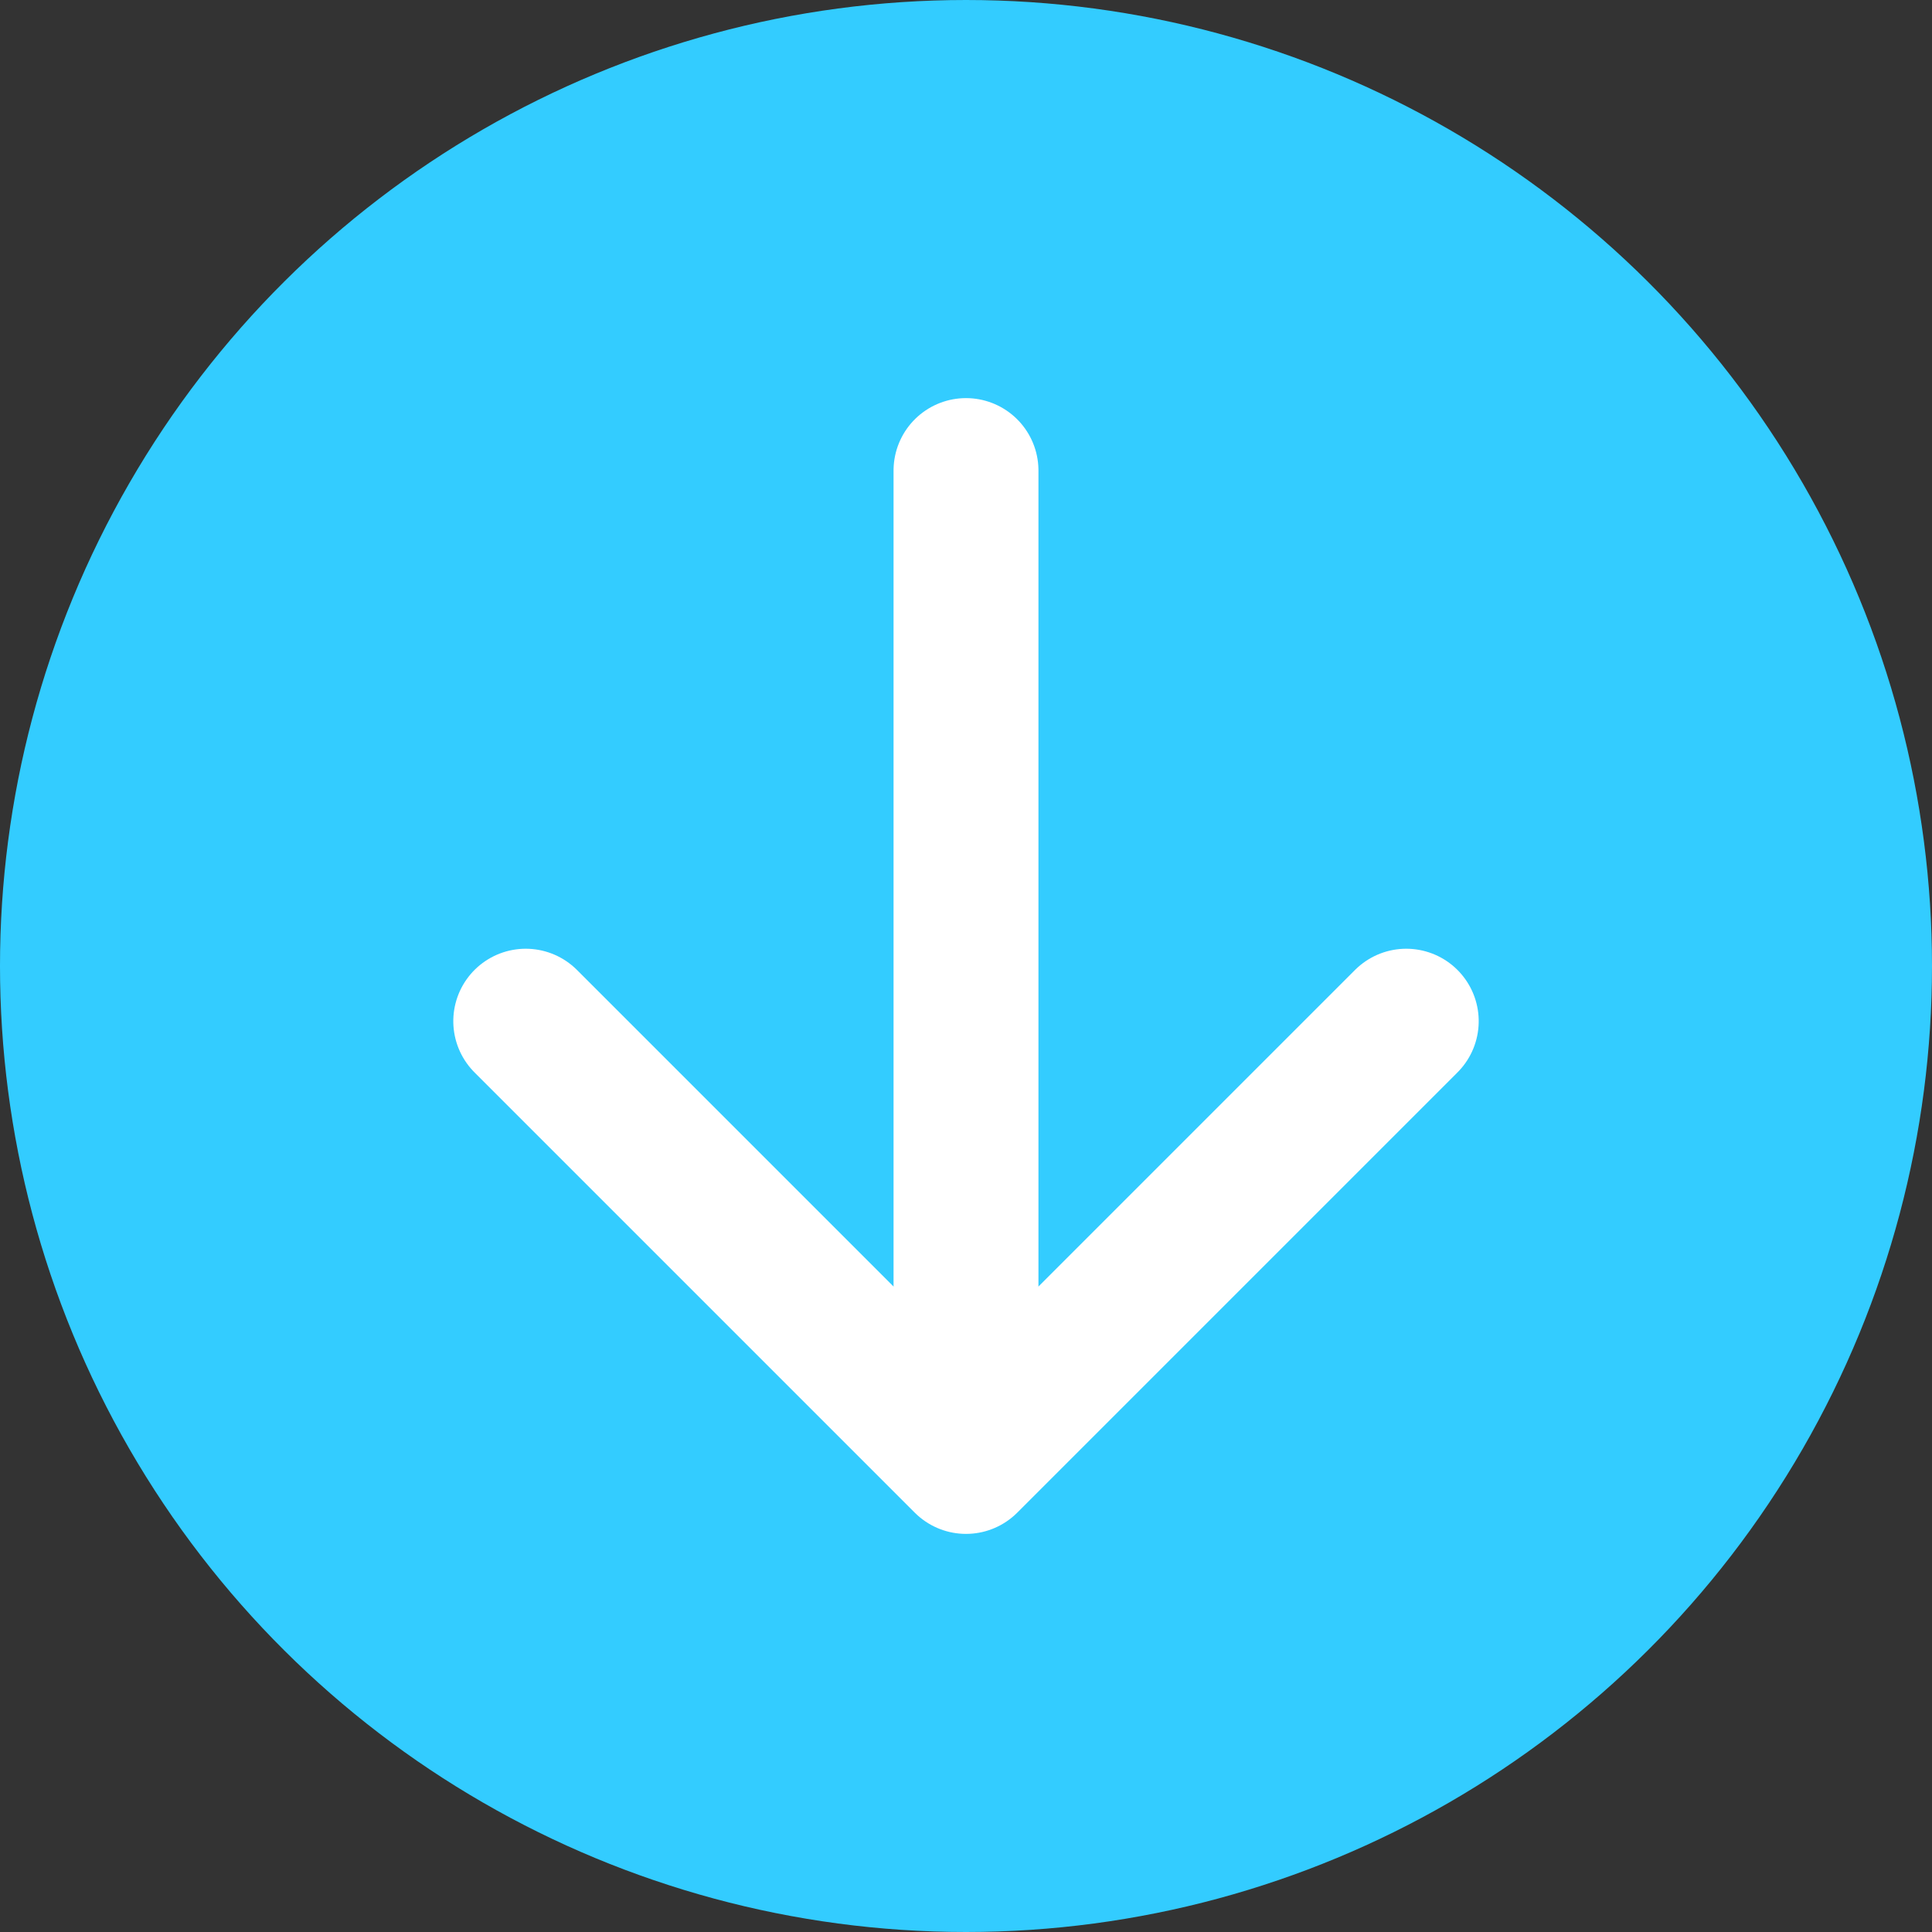
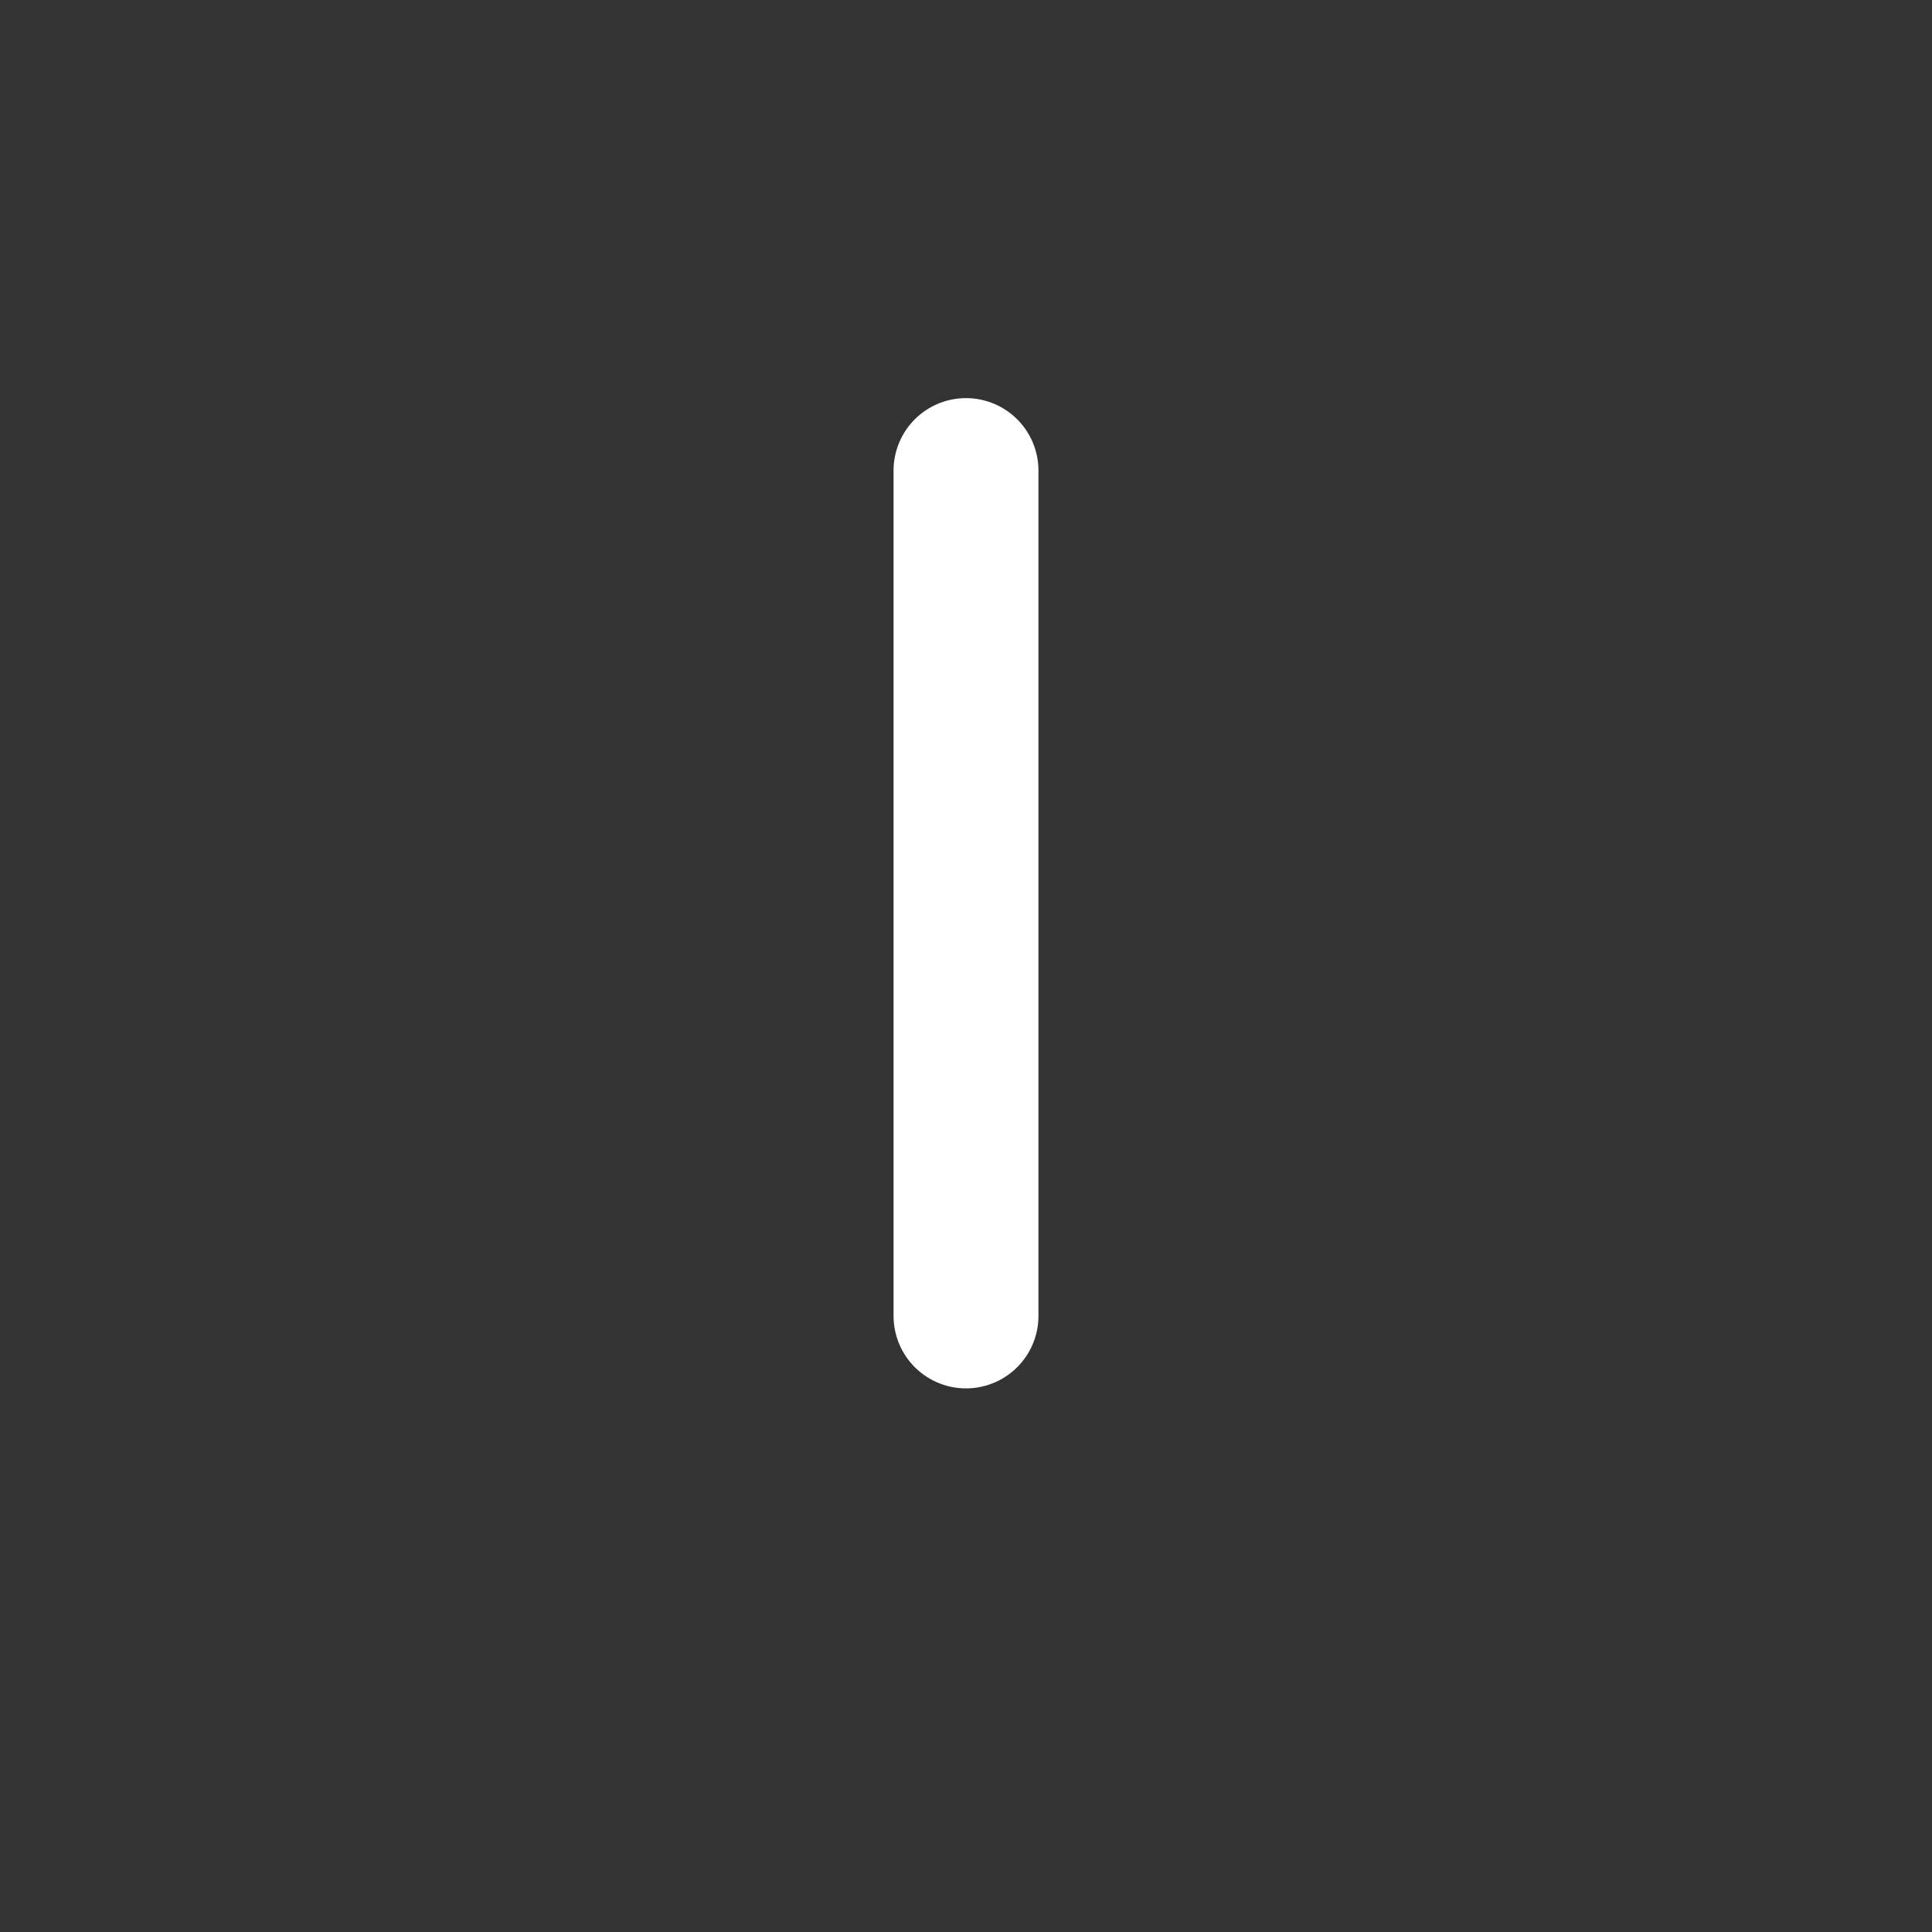
<svg xmlns="http://www.w3.org/2000/svg" width="18px" height="18px" viewBox="0 0 16 16" version="1.1">
  <rect x="0" y="0" width="16" height="16" fill="#333333" stroke="none" />
  <title>下载箭头</title>
  <g id="下载箭头" stroke="none" stroke-width="1" fill="none" fill-rule="evenodd">
-     <circle id="椭圆形" fill="#33CCFF" transform="translate(8, 8) rotate(-270) translate(-8, -8) " cx="8" cy="8" r="8" />
    <g id="编组-16" transform="translate(8, 8) rotate(-270) translate(-8, -8) translate(3.897, 4.354)" stroke="#FFFFFF" stroke-linecap="round" stroke-width="1.2">
-       <polyline id="路径-3" stroke-linejoin="round" transform="translate(6.383, 3.646) scale(-1, 1) translate(-6.383, -3.646) " points="8.206 0 4.56 3.646 8.206 7.292" />
      <line x1="7.001" y1="3.646" x2="0" y2="3.646" id="路径-2" />
    </g>
  </g>
</svg>